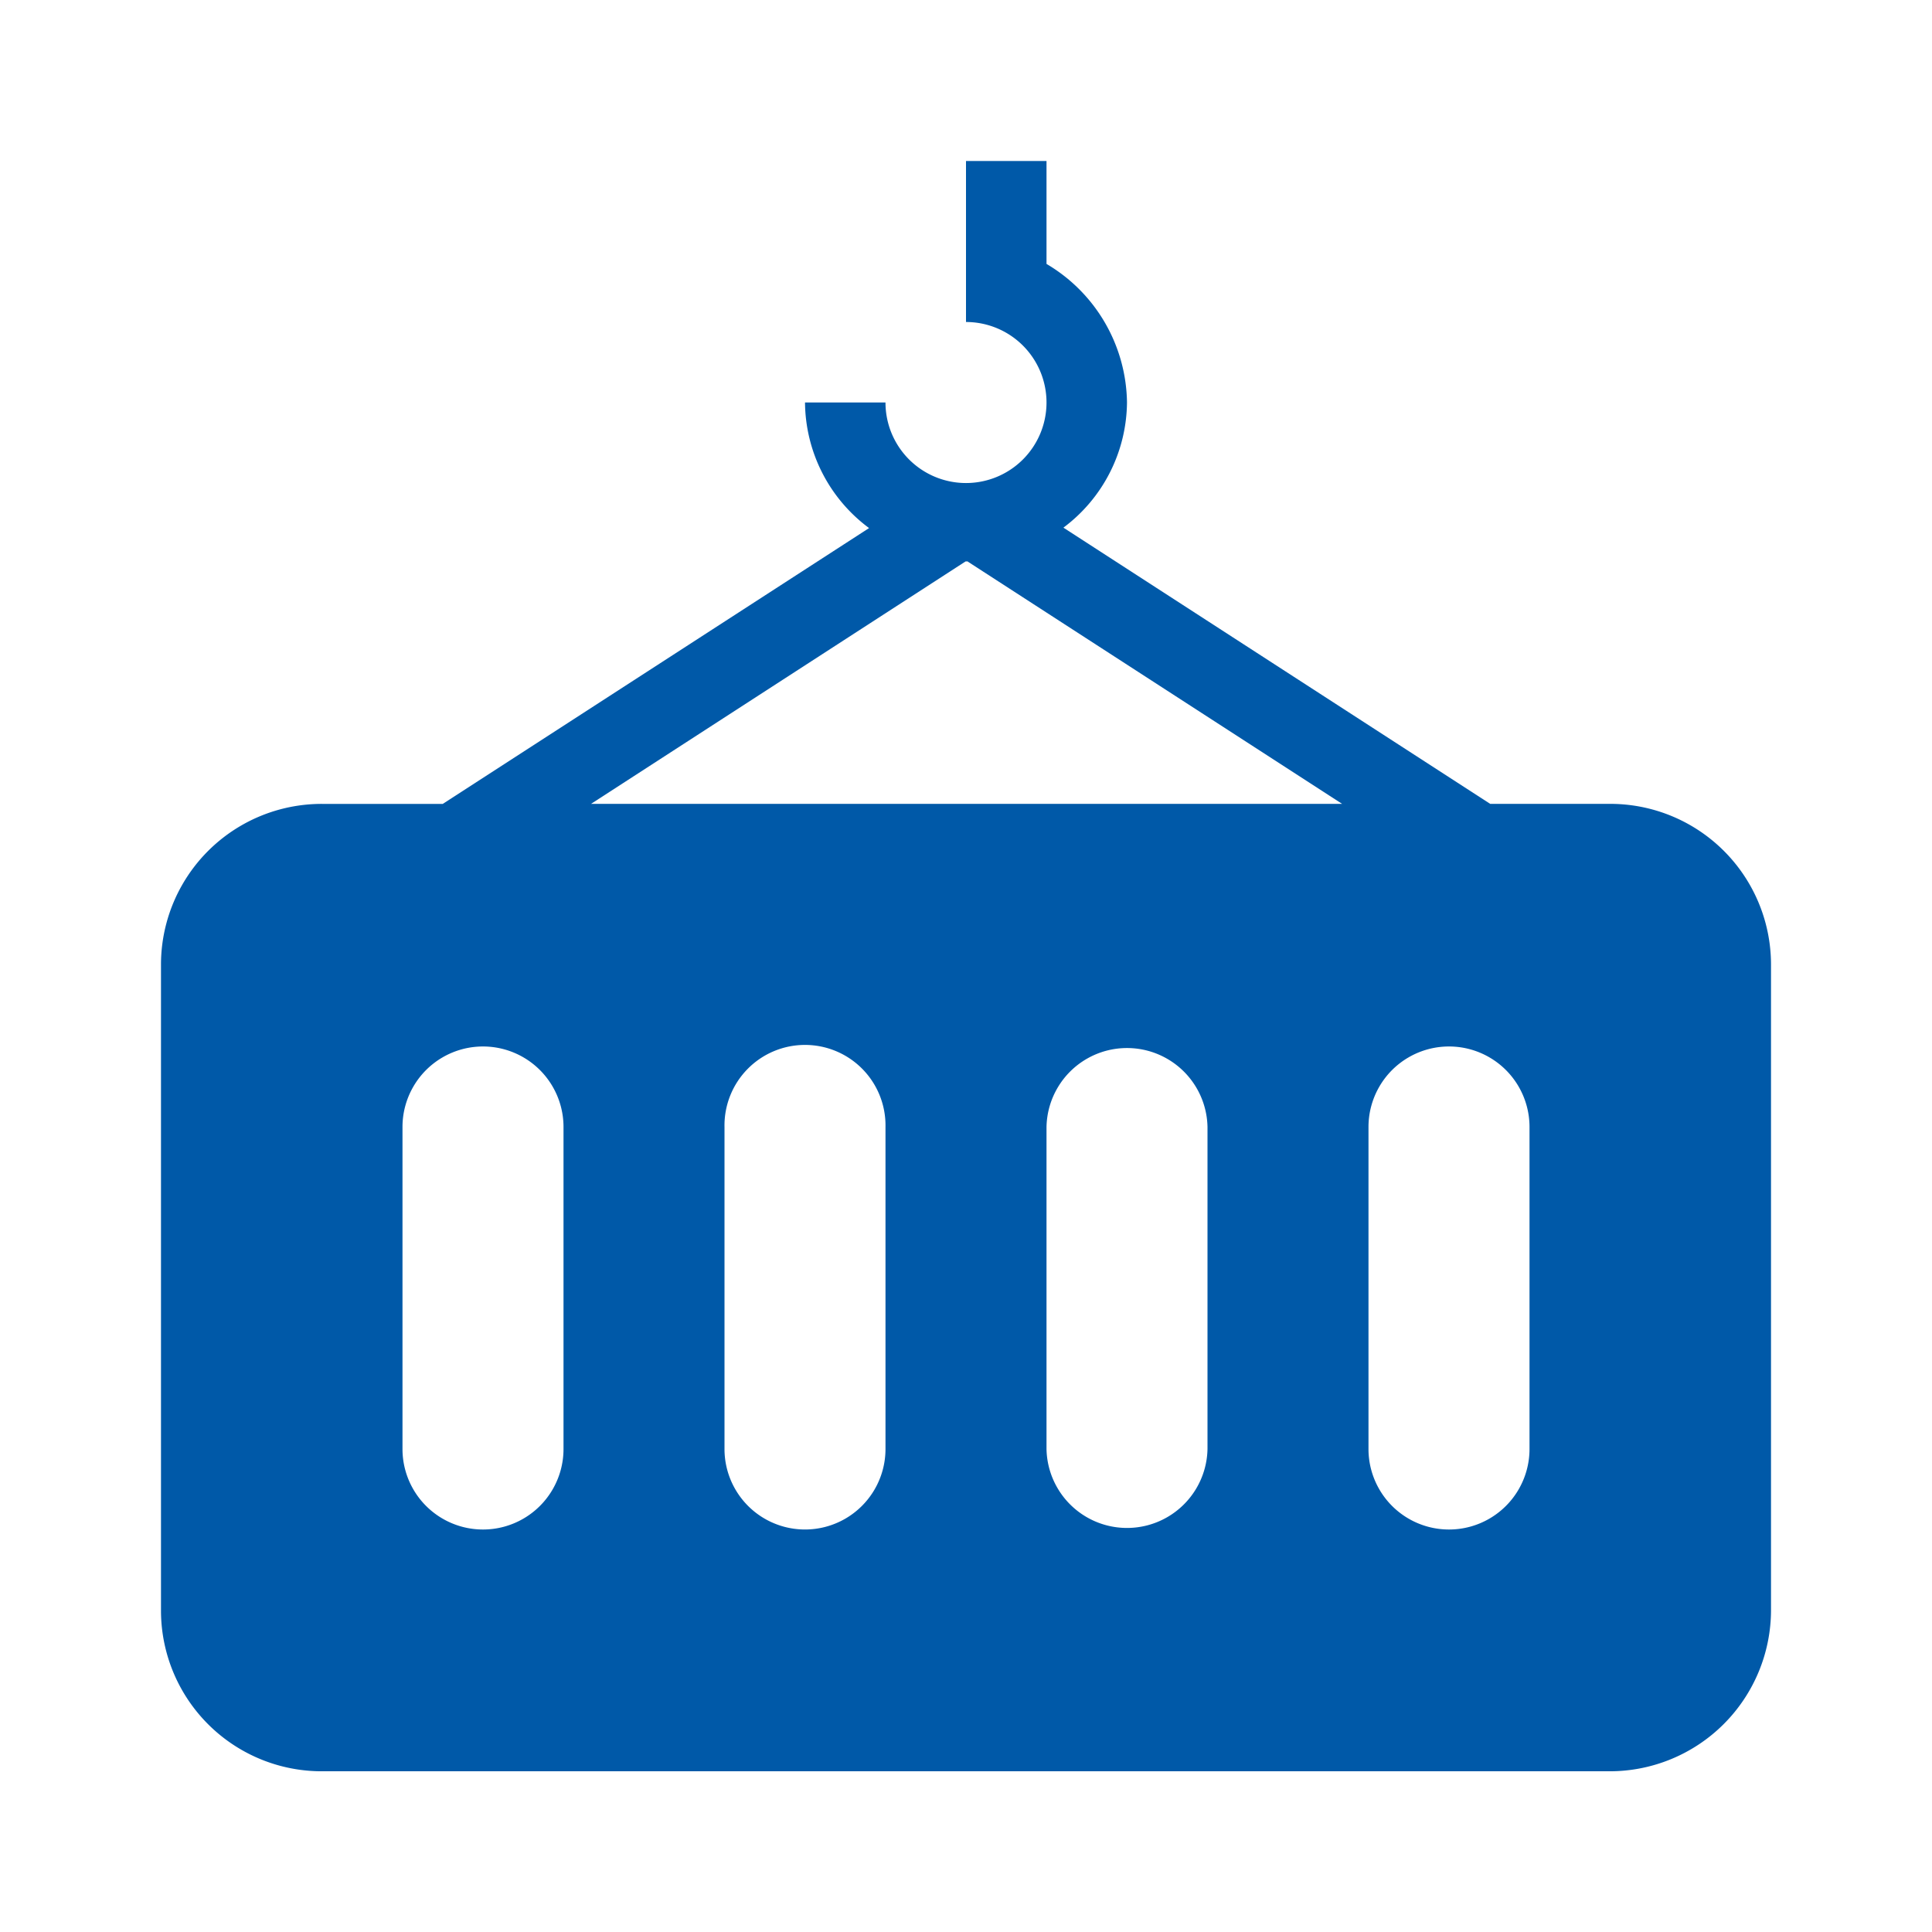
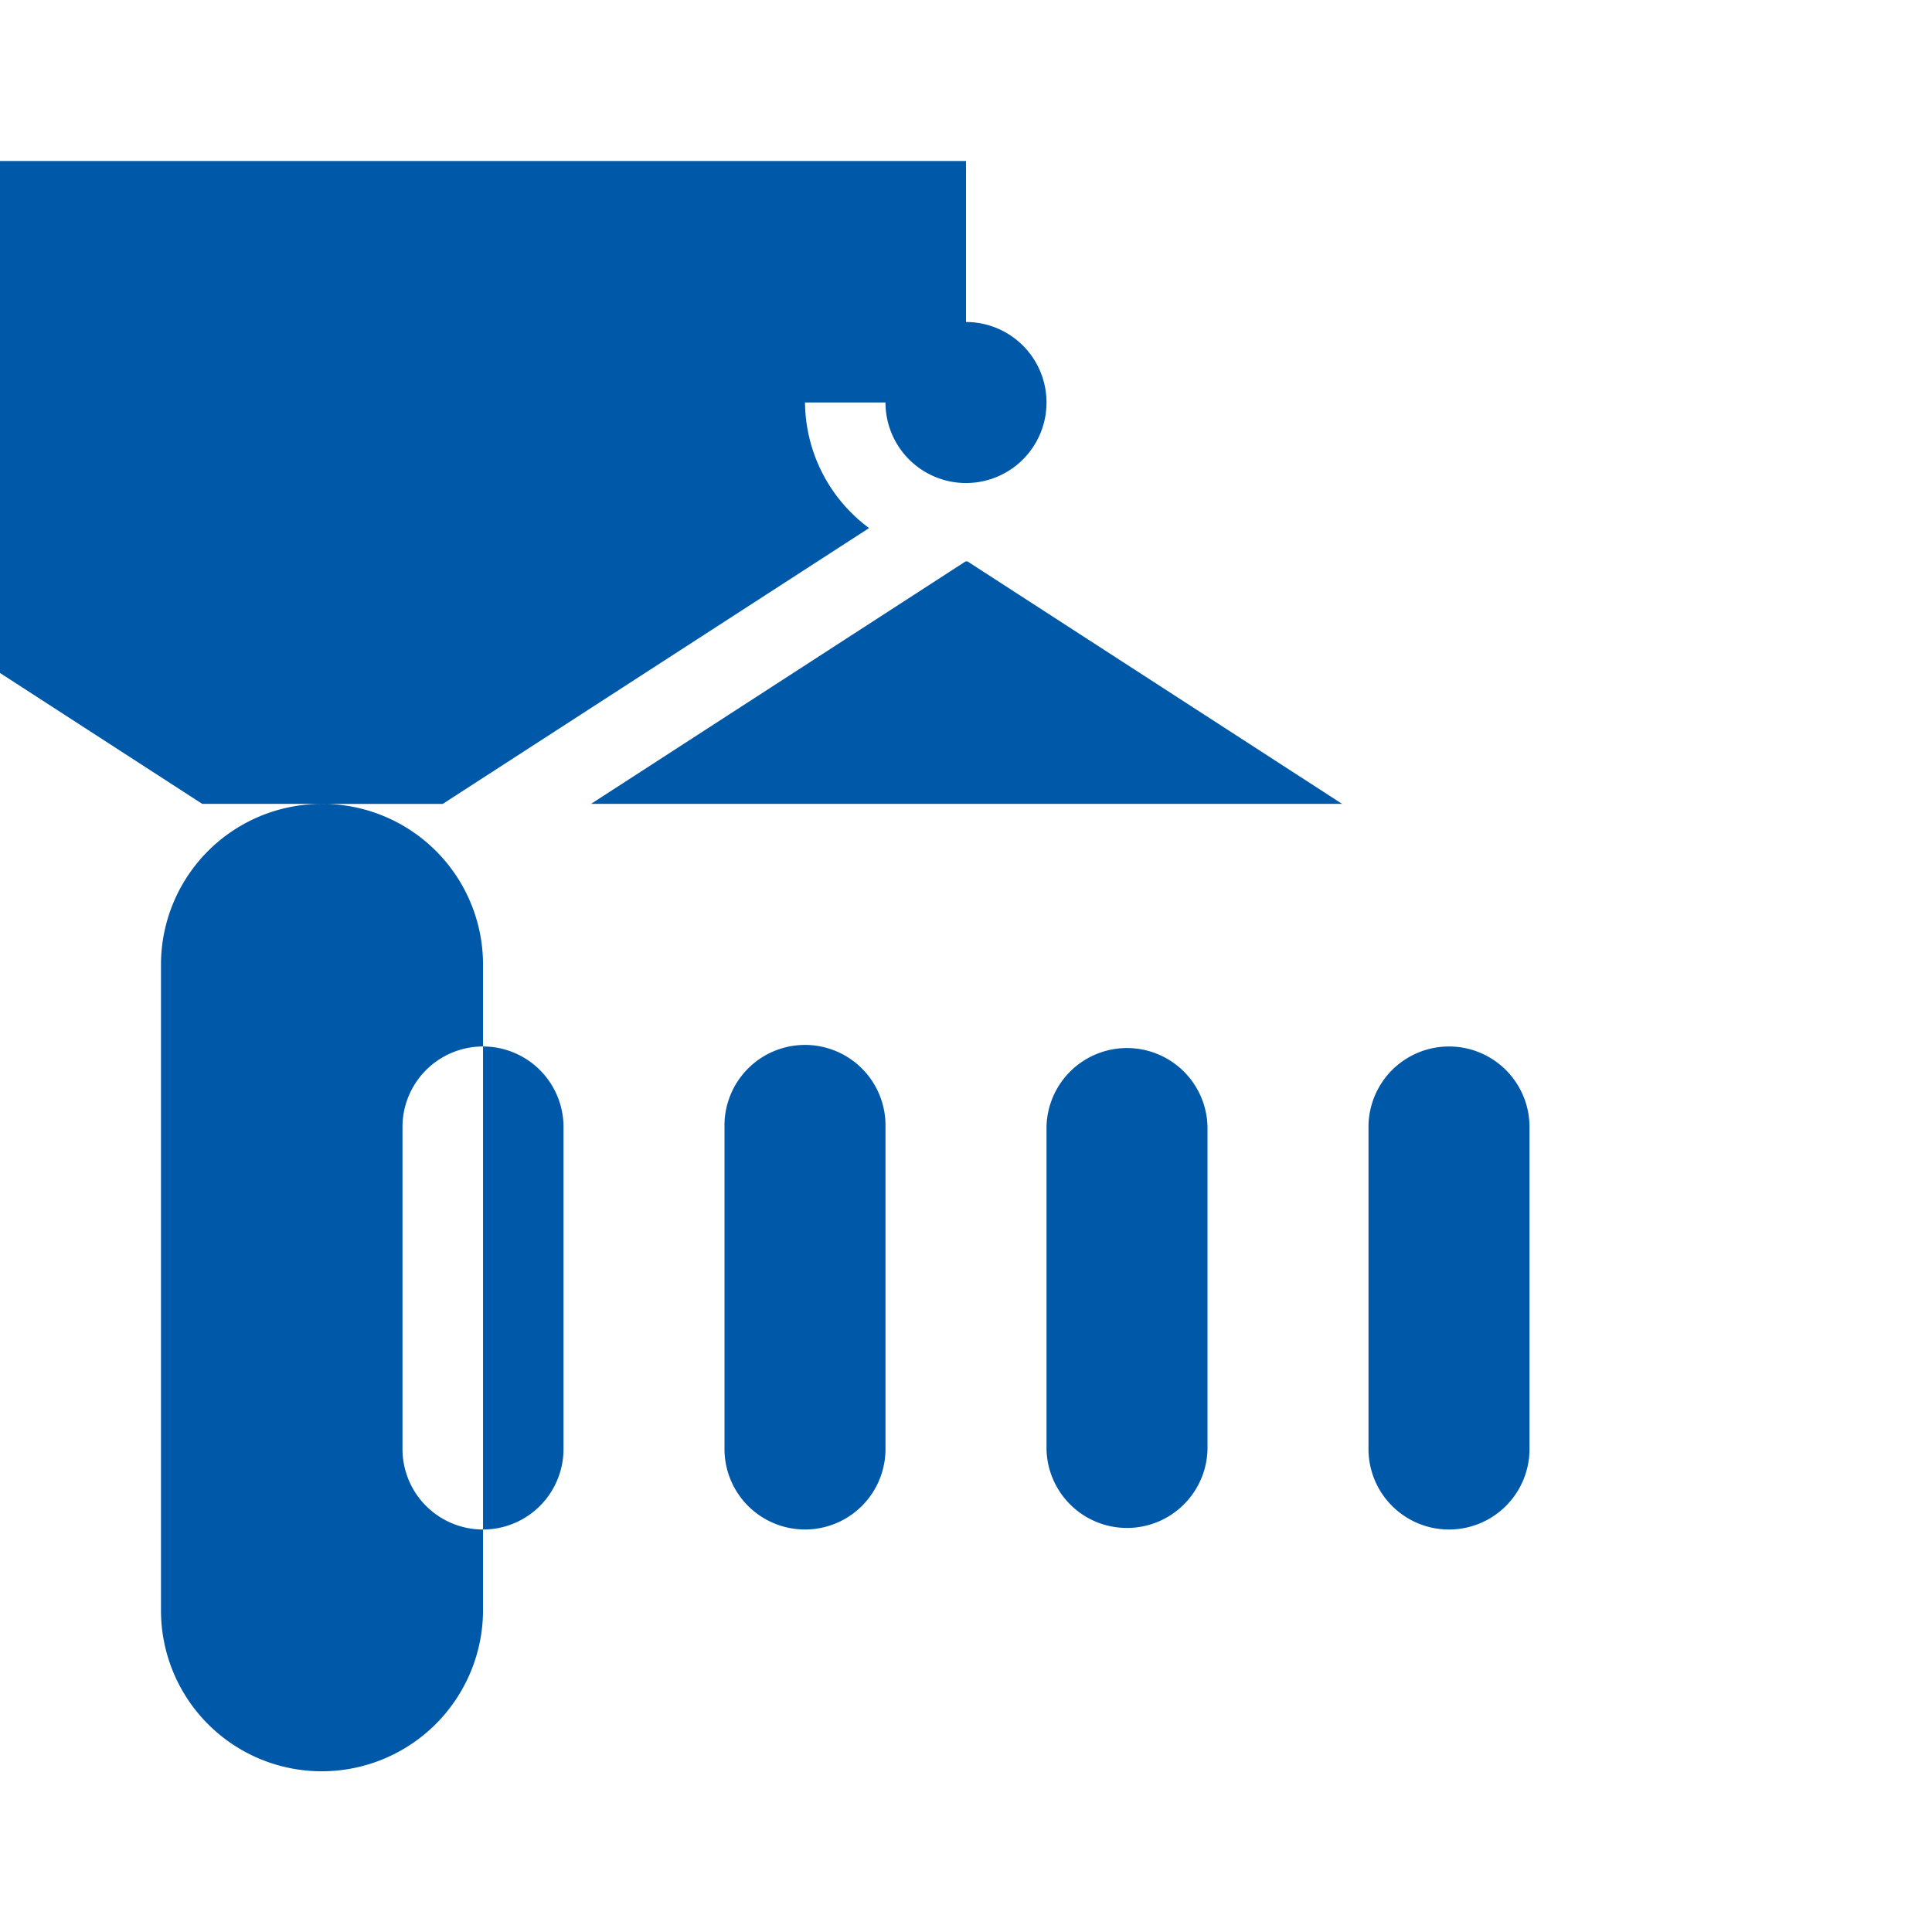
<svg xmlns="http://www.w3.org/2000/svg" width="64" height="64" fill="none">
-   <path fill="#0059A8" d="M26.667 13.333a5.23 5.23 0 0 0 2.122 4.16L14.667 26.63h-4.008a5.325 5.325 0 0 0-5.326 5.326v21.394a5.325 5.325 0 0 0 5.326 5.326h42.666a5.344 5.344 0 0 0 5.342-5.344V31.955a5.325 5.325 0 0 0-5.326-5.326h-3.976l-14.138-9.15a5.23 5.23 0 0 0 2.106-4.146 5.41 5.41 0 0 0-2.666-4.59v-3.41H32v5.334a2.667 2.667 0 1 1-2.667 2.666m2.654 5.264L32 18.6l.045-.005 12.414 8.034h-24.88zM18.667 48a2.666 2.666 0 1 1-5.334 0V37.333a2.667 2.667 0 0 1 5.334 0zm10.666 0A2.666 2.666 0 1 1 24 48V37.333a2.667 2.667 0 1 1 5.333 0zM40 48a2.667 2.667 0 0 1-5.333 0V37.333a2.667 2.667 0 0 1 5.333 0zm10.667 0a2.666 2.666 0 1 1-5.334 0V37.333a2.667 2.667 0 0 1 5.334 0z" />
+   <path fill="#0059A8" d="M26.667 13.333a5.23 5.23 0 0 0 2.122 4.16L14.667 26.63h-4.008a5.325 5.325 0 0 0-5.326 5.326v21.394a5.325 5.325 0 0 0 5.326 5.326a5.344 5.344 0 0 0 5.342-5.344V31.955a5.325 5.325 0 0 0-5.326-5.326h-3.976l-14.138-9.15a5.23 5.23 0 0 0 2.106-4.146 5.41 5.41 0 0 0-2.666-4.59v-3.41H32v5.334a2.667 2.667 0 1 1-2.667 2.666m2.654 5.264L32 18.6l.045-.005 12.414 8.034h-24.88zM18.667 48a2.666 2.666 0 1 1-5.334 0V37.333a2.667 2.667 0 0 1 5.334 0zm10.666 0A2.666 2.666 0 1 1 24 48V37.333a2.667 2.667 0 1 1 5.333 0zM40 48a2.667 2.667 0 0 1-5.333 0V37.333a2.667 2.667 0 0 1 5.333 0zm10.667 0a2.666 2.666 0 1 1-5.334 0V37.333a2.667 2.667 0 0 1 5.334 0z" />
</svg>